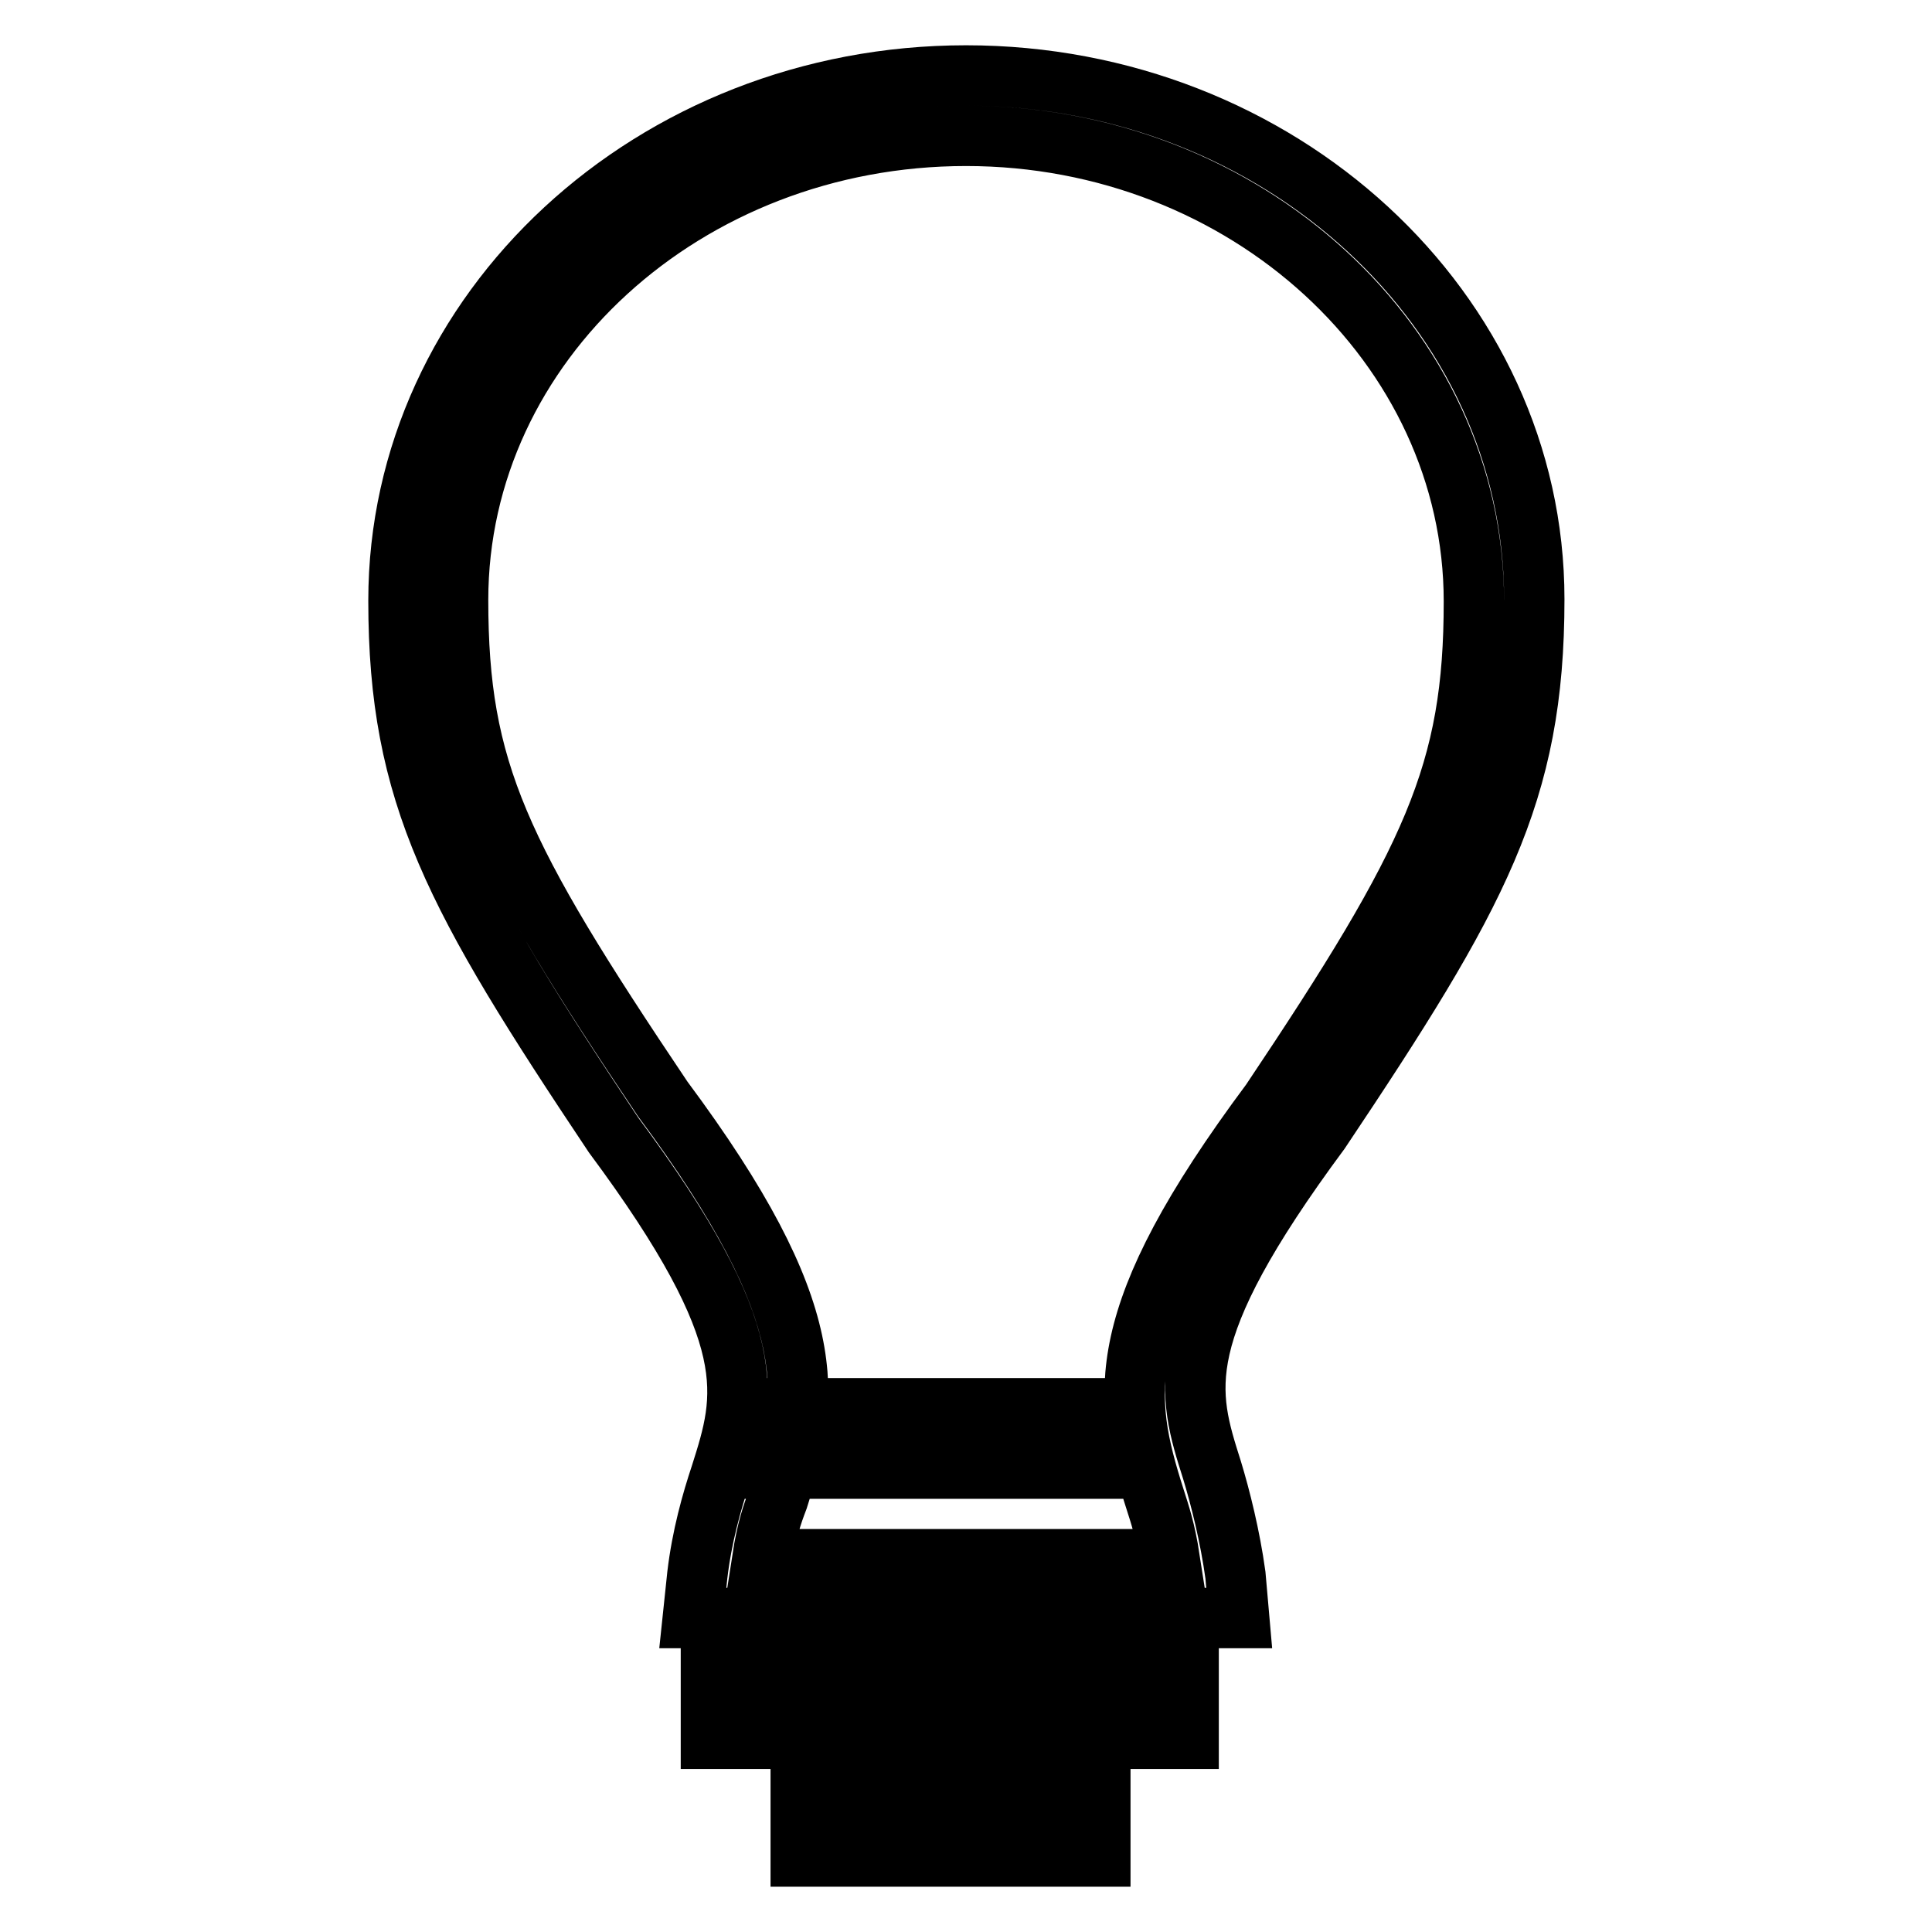
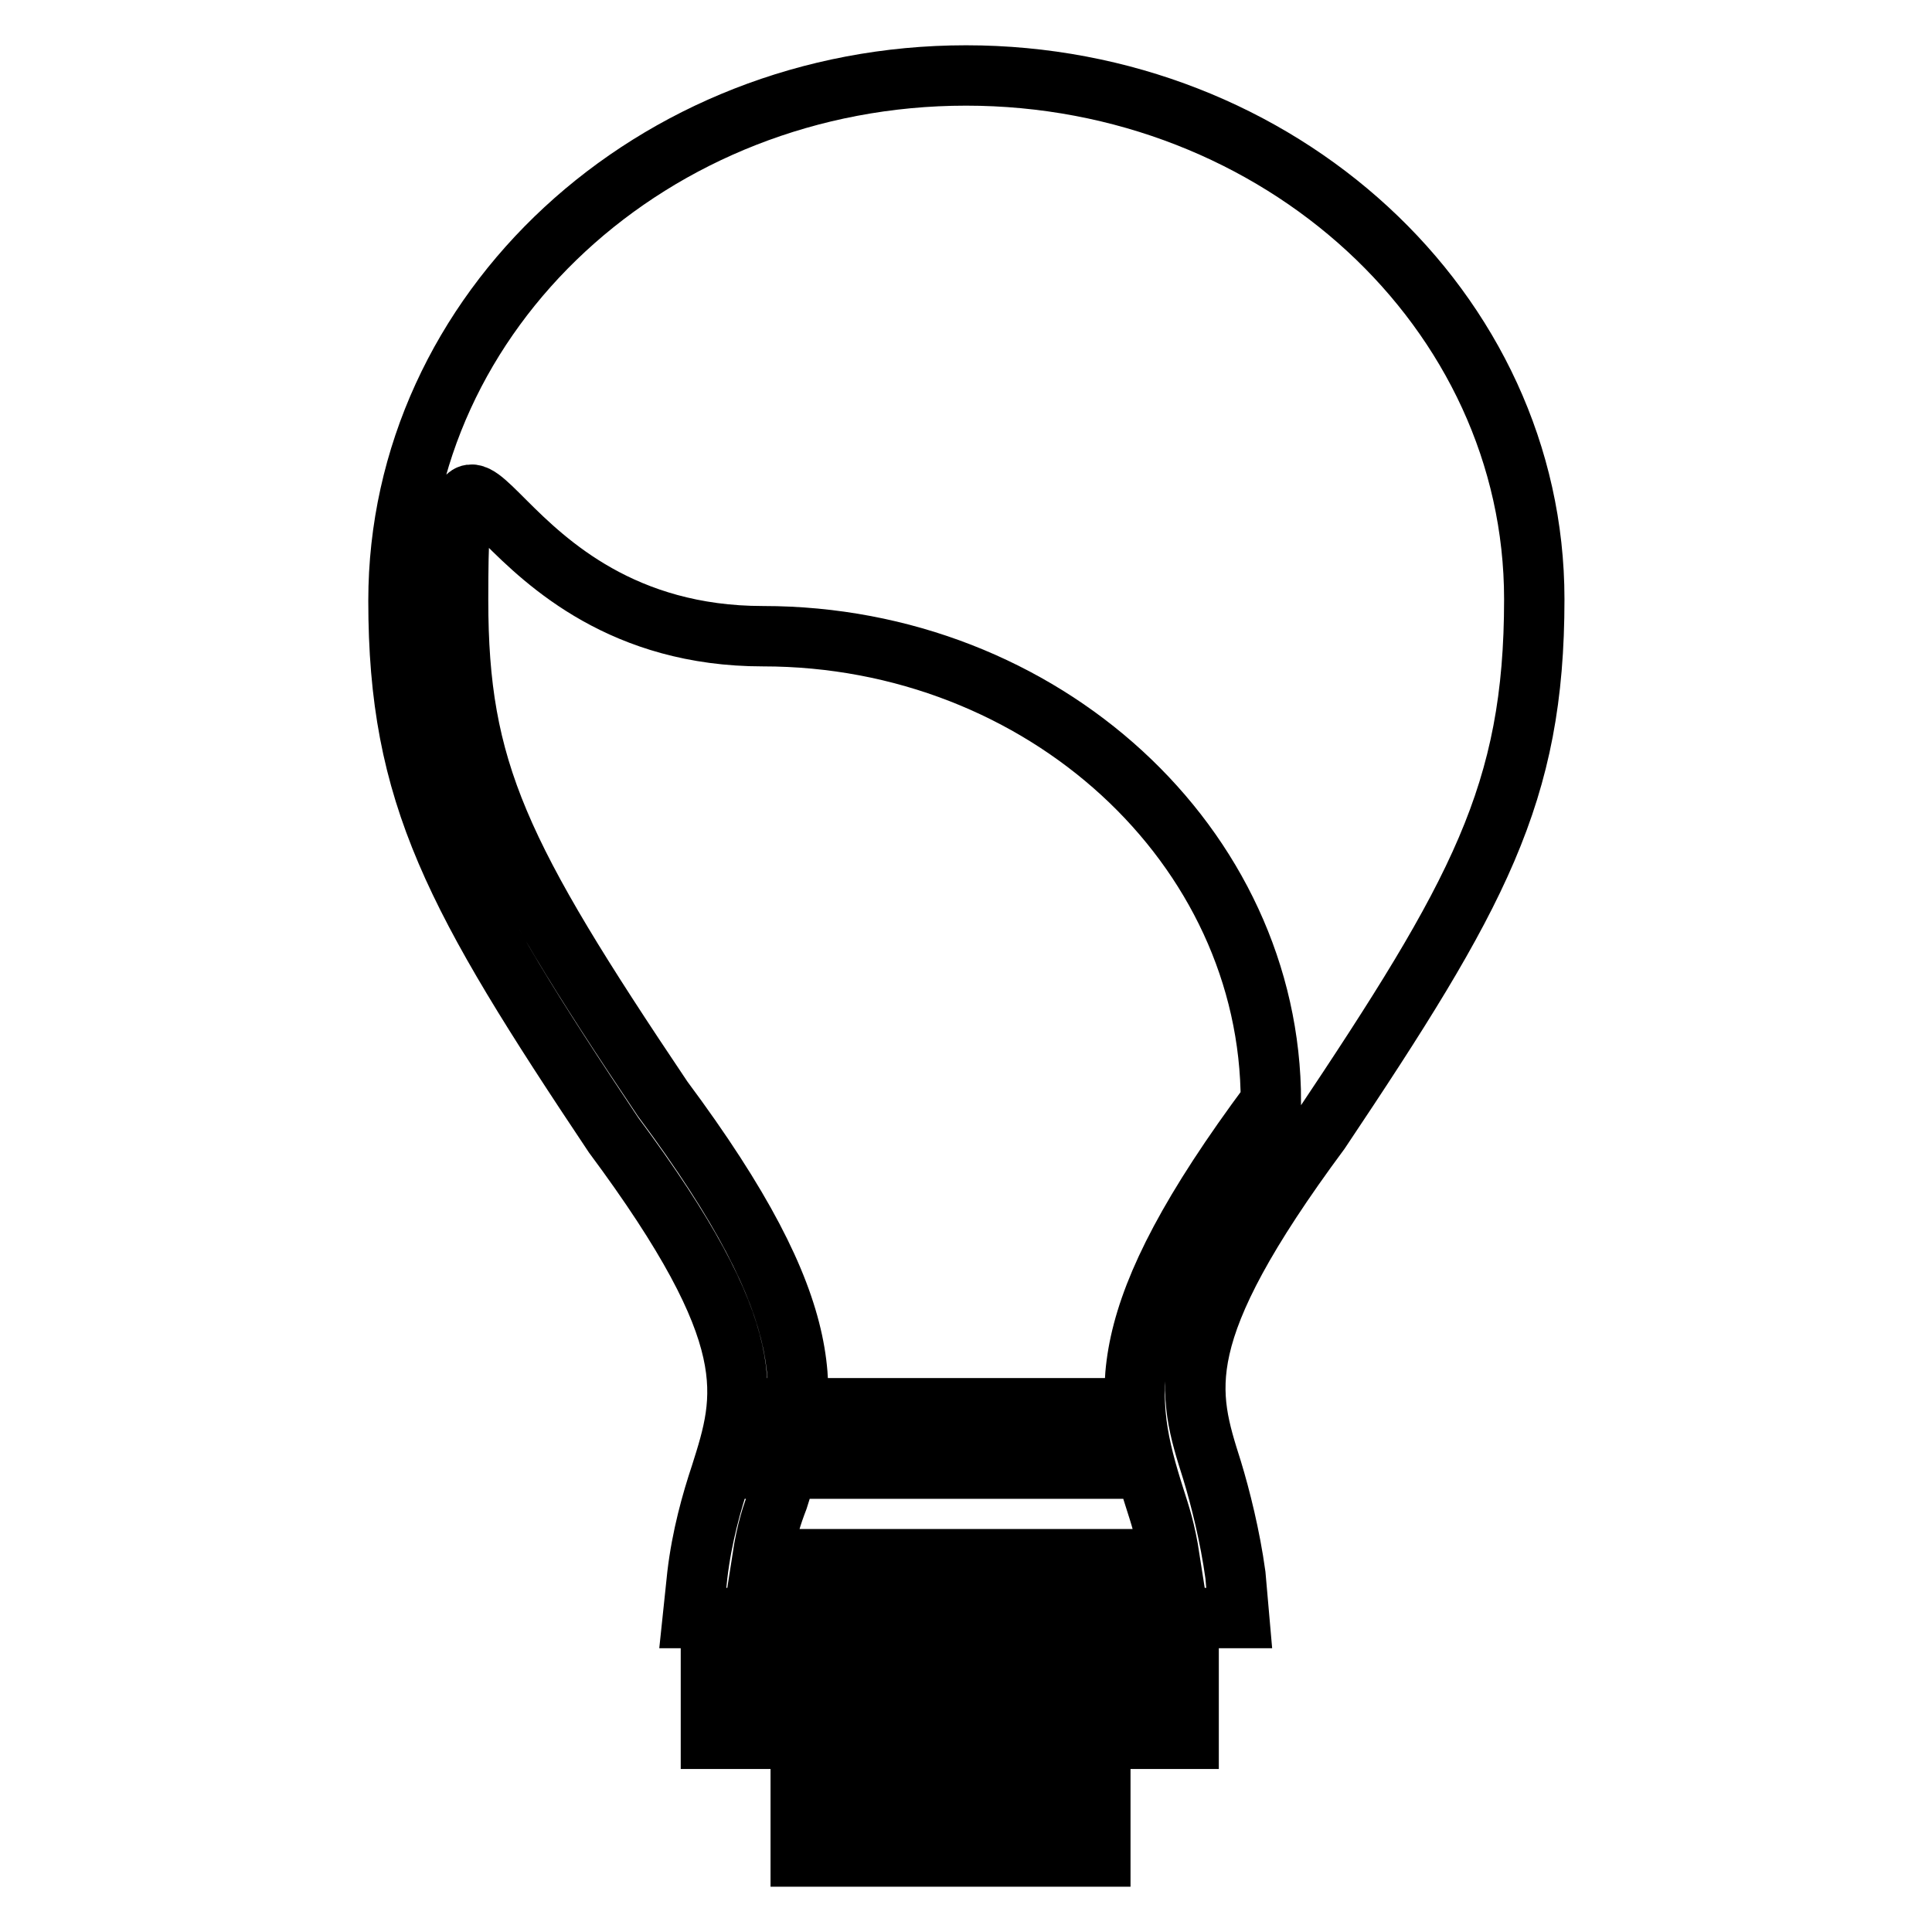
<svg xmlns="http://www.w3.org/2000/svg" version="1.1" x="0px" y="0px" viewBox="0 0 256 256" enable-background="new 0 0 256 256" xml:space="preserve">
  <g>
-     <path stroke-width="8" fill-opacity="0" stroke="#000000" d="M94.2,222.4h63.3v8H94.2V222.4z M106.1,238.2h39.7v7.8h-39.7V238.2z M164.2,214.4H91.8l0.6-5.7 c0.6-5.1,1.9-9.7,3.1-13.3c3.3-10.4,5.7-18.2-14.2-45c-21.1-31.6-28.5-45-28.5-70.8C52.8,41.2,86.5,10,128,10 c41.5,0,75.3,31.1,75.3,69.4c0,25.8-7.4,39.1-28.4,70.5c-20,27-17.6,34.5-14.3,44.9c1.1,3.6,2.4,8.8,3.1,13.9L164.2,214.4z  M101,206.6H155c-0.6-3.9-1.3-5.9-2-8.1c-4.3-13.5-5.9-23.9,15.4-52.5c21.5-32.1,26.9-43.6,26.9-66.3c0-33.9-30.2-61.7-67.3-61.7 S60.7,45.5,60.7,79.5c0,22.7,5.4,33.8,27.1,66.1c21.2,28.5,19.6,39.5,15.3,53C102.3,200.7,101.6,202.7,101,206.6z M98.1,186.6h51.6 v8H98.1V186.6z" />
+     <path stroke-width="8" fill-opacity="0" stroke="#000000" d="M94.2,222.4h63.3v8H94.2V222.4z M106.1,238.2h39.7v7.8h-39.7V238.2z M164.2,214.4H91.8l0.6-5.7 c0.6-5.1,1.9-9.7,3.1-13.3c3.3-10.4,5.7-18.2-14.2-45c-21.1-31.6-28.5-45-28.5-70.8C52.8,41.2,86.5,10,128,10 c41.5,0,75.3,31.1,75.3,69.4c0,25.8-7.4,39.1-28.4,70.5c-20,27-17.6,34.5-14.3,44.9c1.1,3.6,2.4,8.8,3.1,13.9L164.2,214.4z  M101,206.6H155c-0.6-3.9-1.3-5.9-2-8.1c-4.3-13.5-5.9-23.9,15.4-52.5c0-33.9-30.2-61.7-67.3-61.7 S60.7,45.5,60.7,79.5c0,22.7,5.4,33.8,27.1,66.1c21.2,28.5,19.6,39.5,15.3,53C102.3,200.7,101.6,202.7,101,206.6z M98.1,186.6h51.6 v8H98.1V186.6z" />
  </g>
</svg>